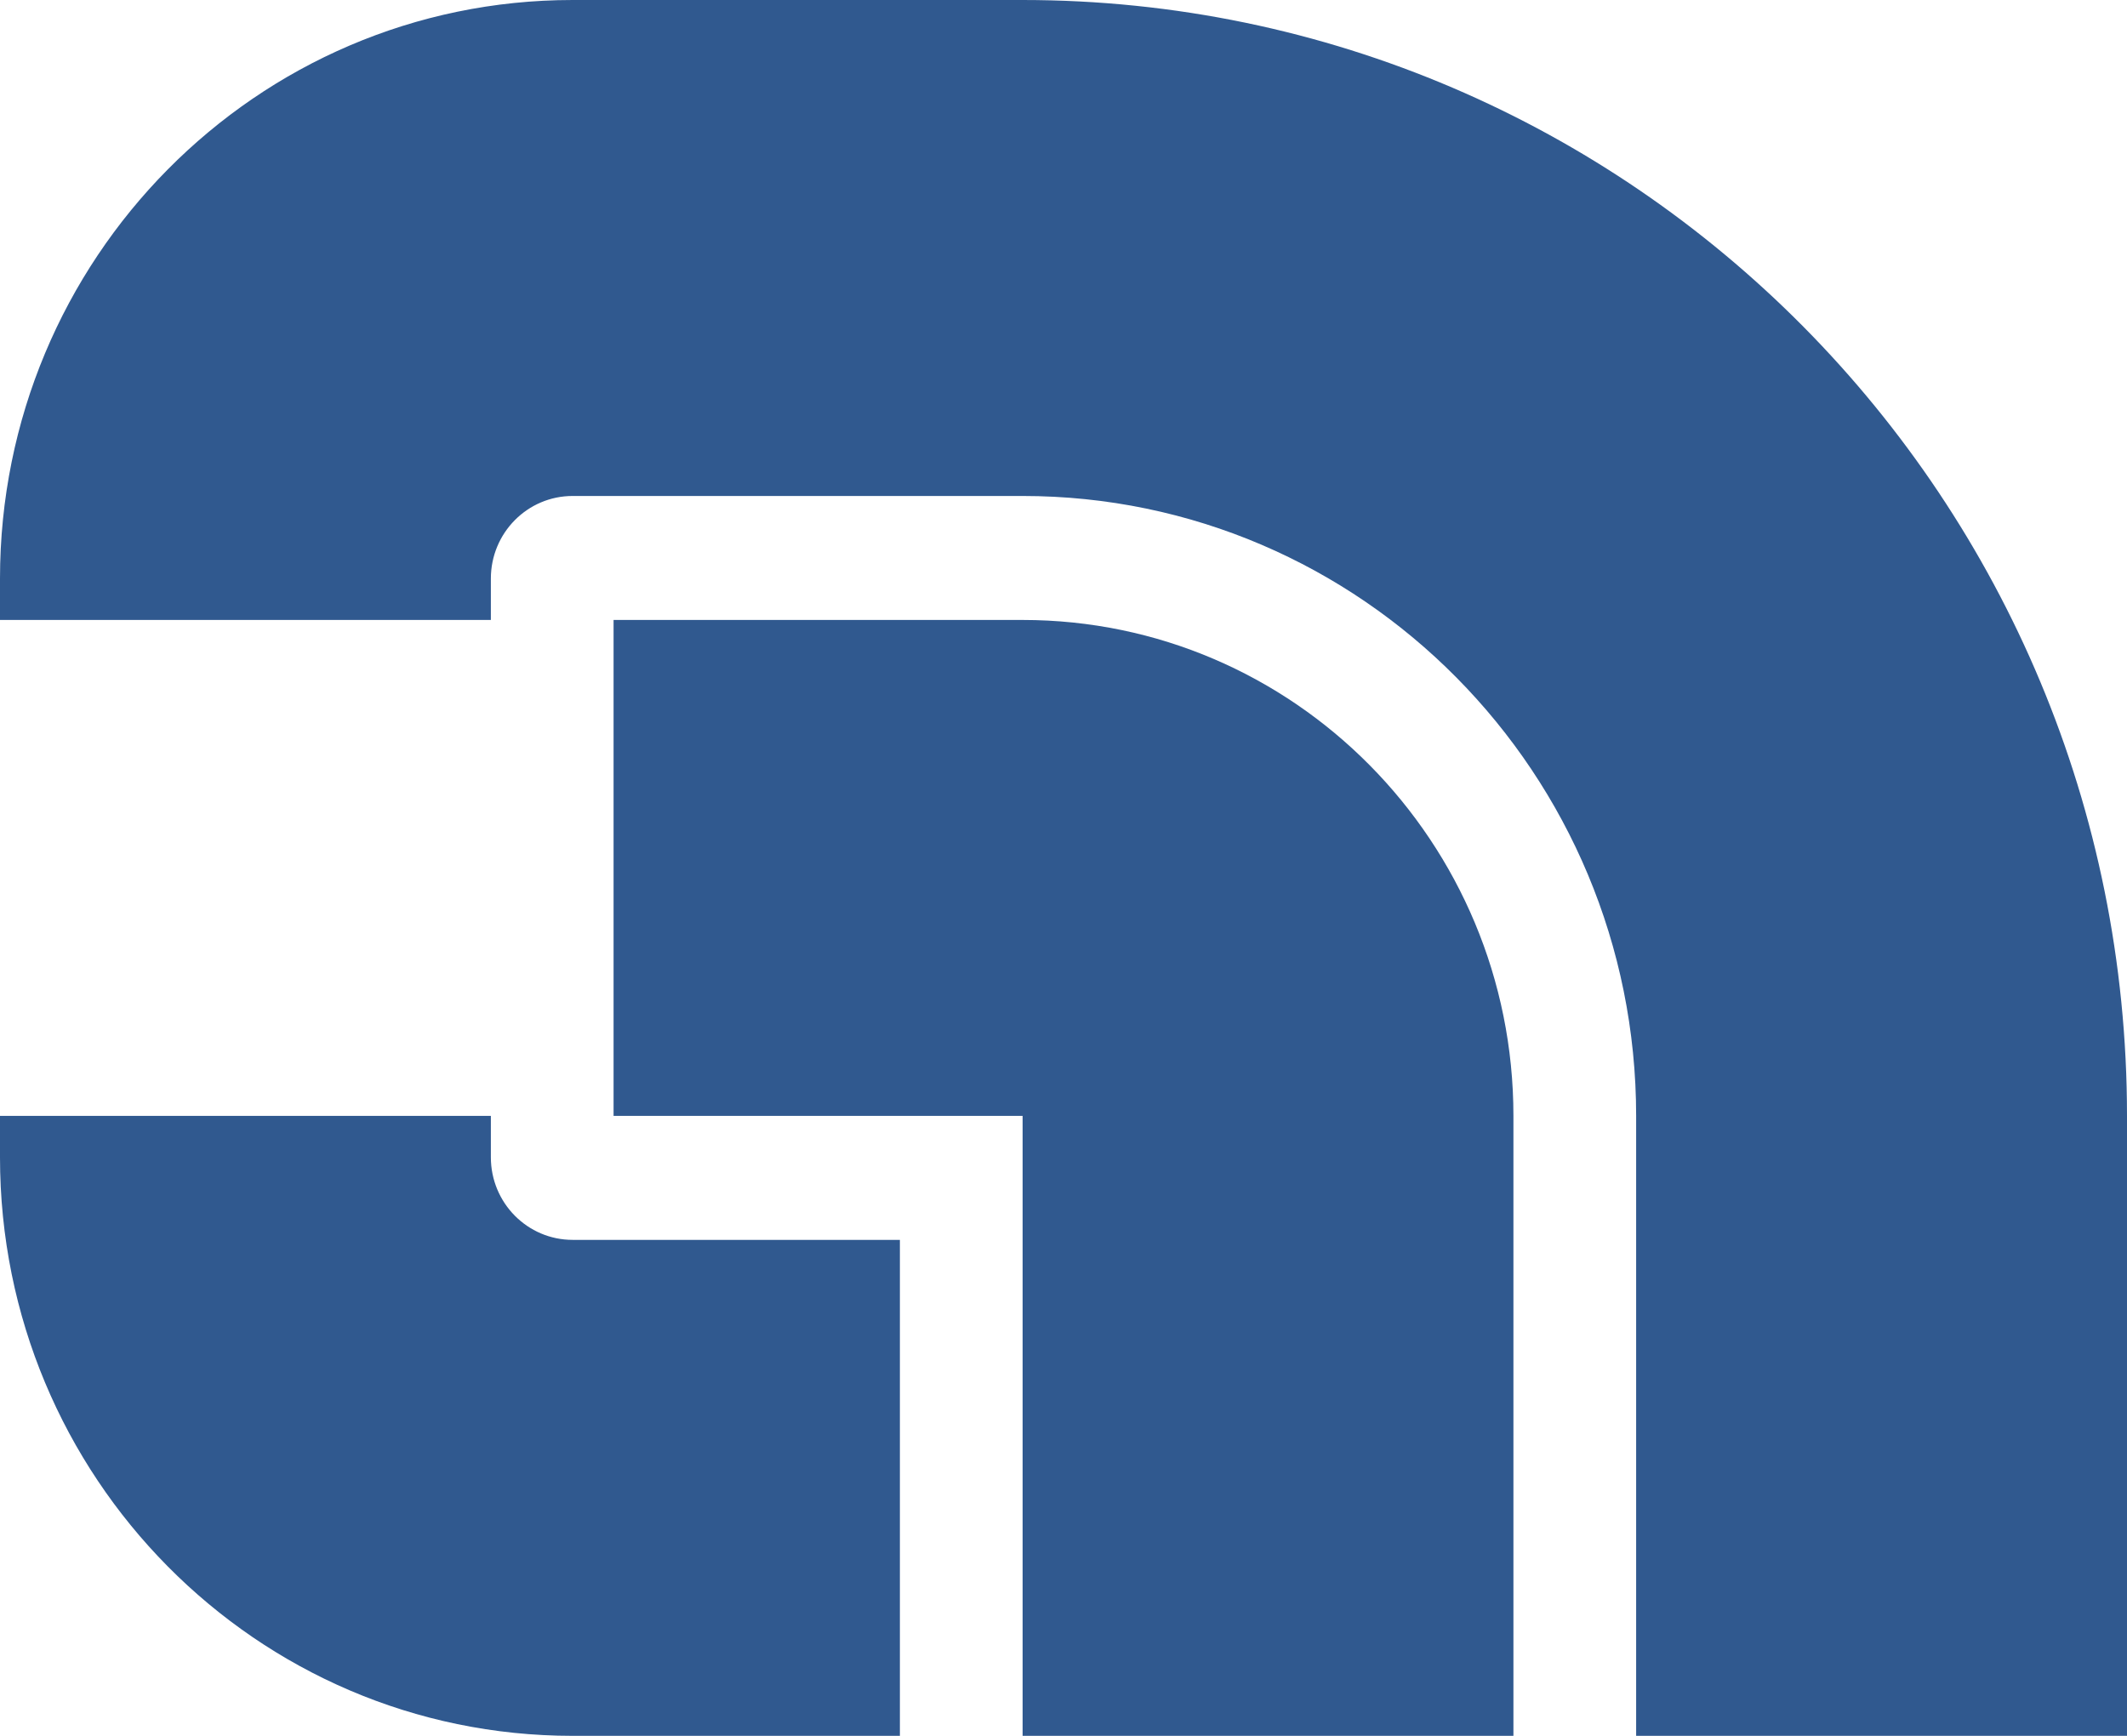
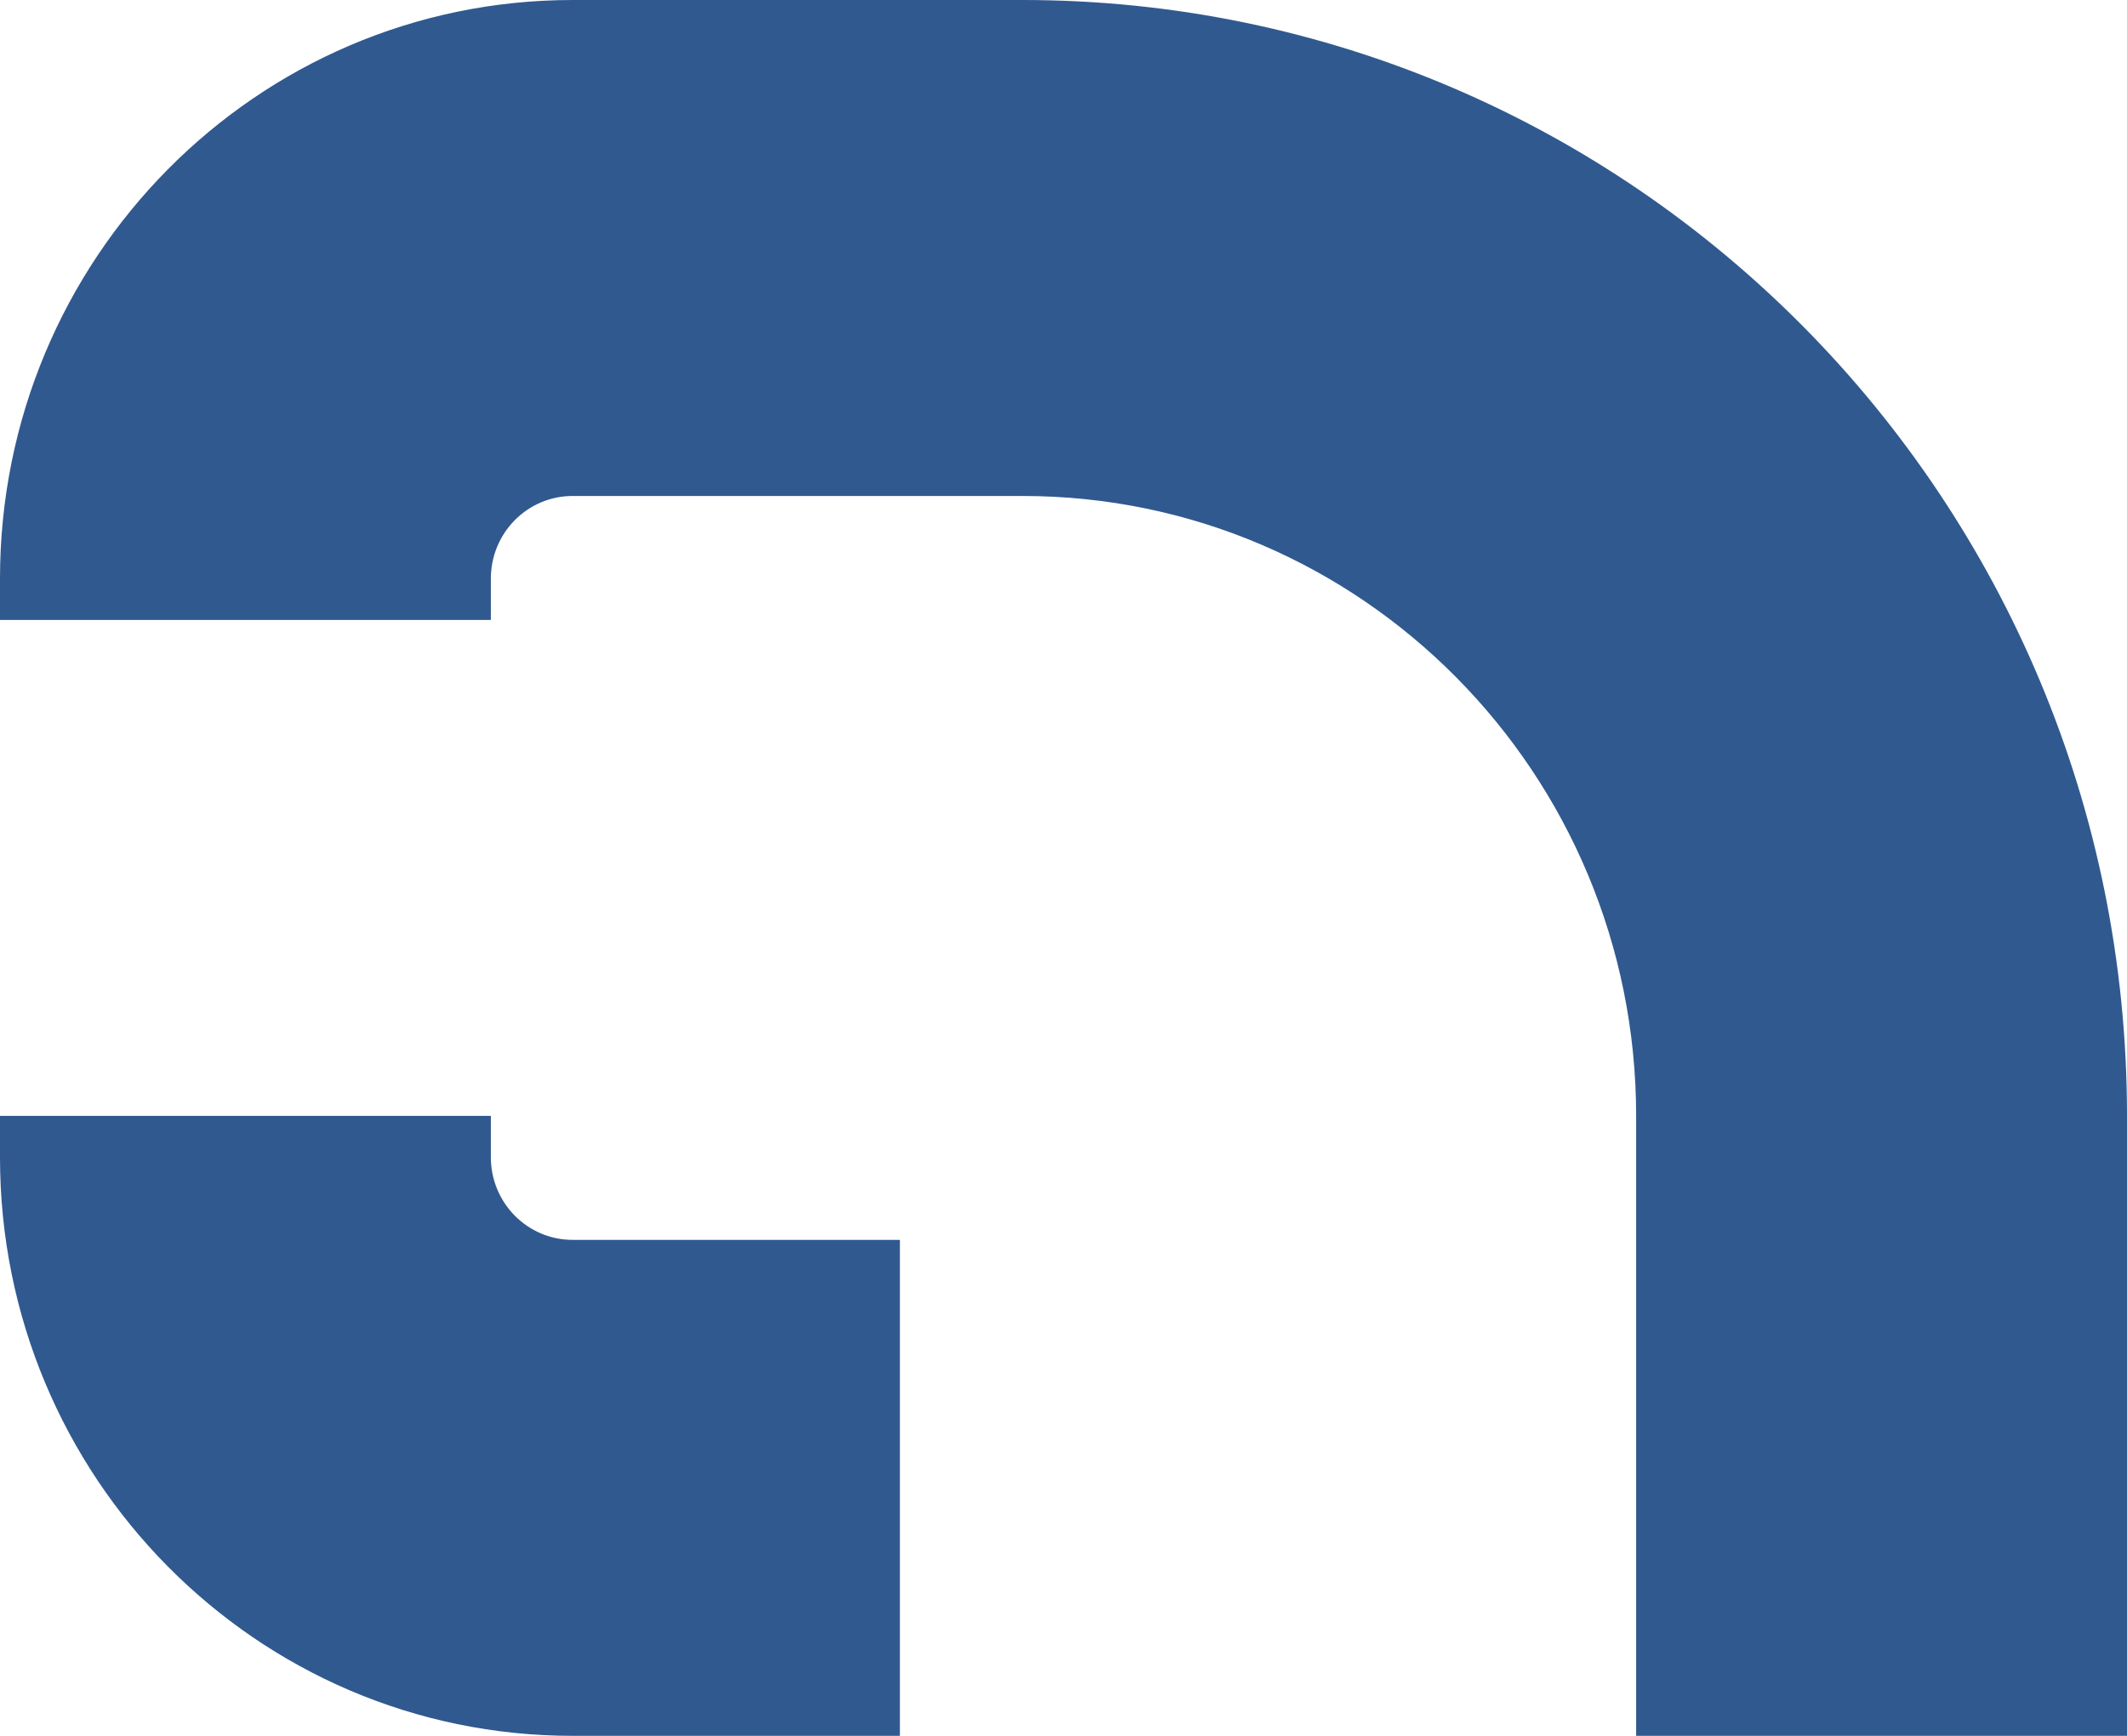
<svg xmlns="http://www.w3.org/2000/svg" width="49" height="40" viewBox="0 0 49 40" fill="none">
-   <path d="M34.865 25.714C34.865 19.402 29.803 14.286 23.558 14.286H14.135V25.714H23.558V40H34.865V25.714Z" fill="#30598F" />
  <path d="M0 26.667C9.42308e-07 34.031 5.906 40 13.192 40H20.731V28.571H13.192C12.151 28.571 11.308 27.719 11.308 26.667V25.714H0V26.667Z" fill="#30598F" />
  <path d="M23.558 0C37.609 0 49 11.513 49 25.714V40H37.692V25.714C37.692 17.825 31.364 11.429 23.558 11.429H13.192C12.151 11.429 11.308 12.281 11.308 13.333V14.286H9.54821e-07V13.333C1.89713e-06 5.97 5.906 0 13.192 0H23.558Z" fill="#30598F" />
</svg>